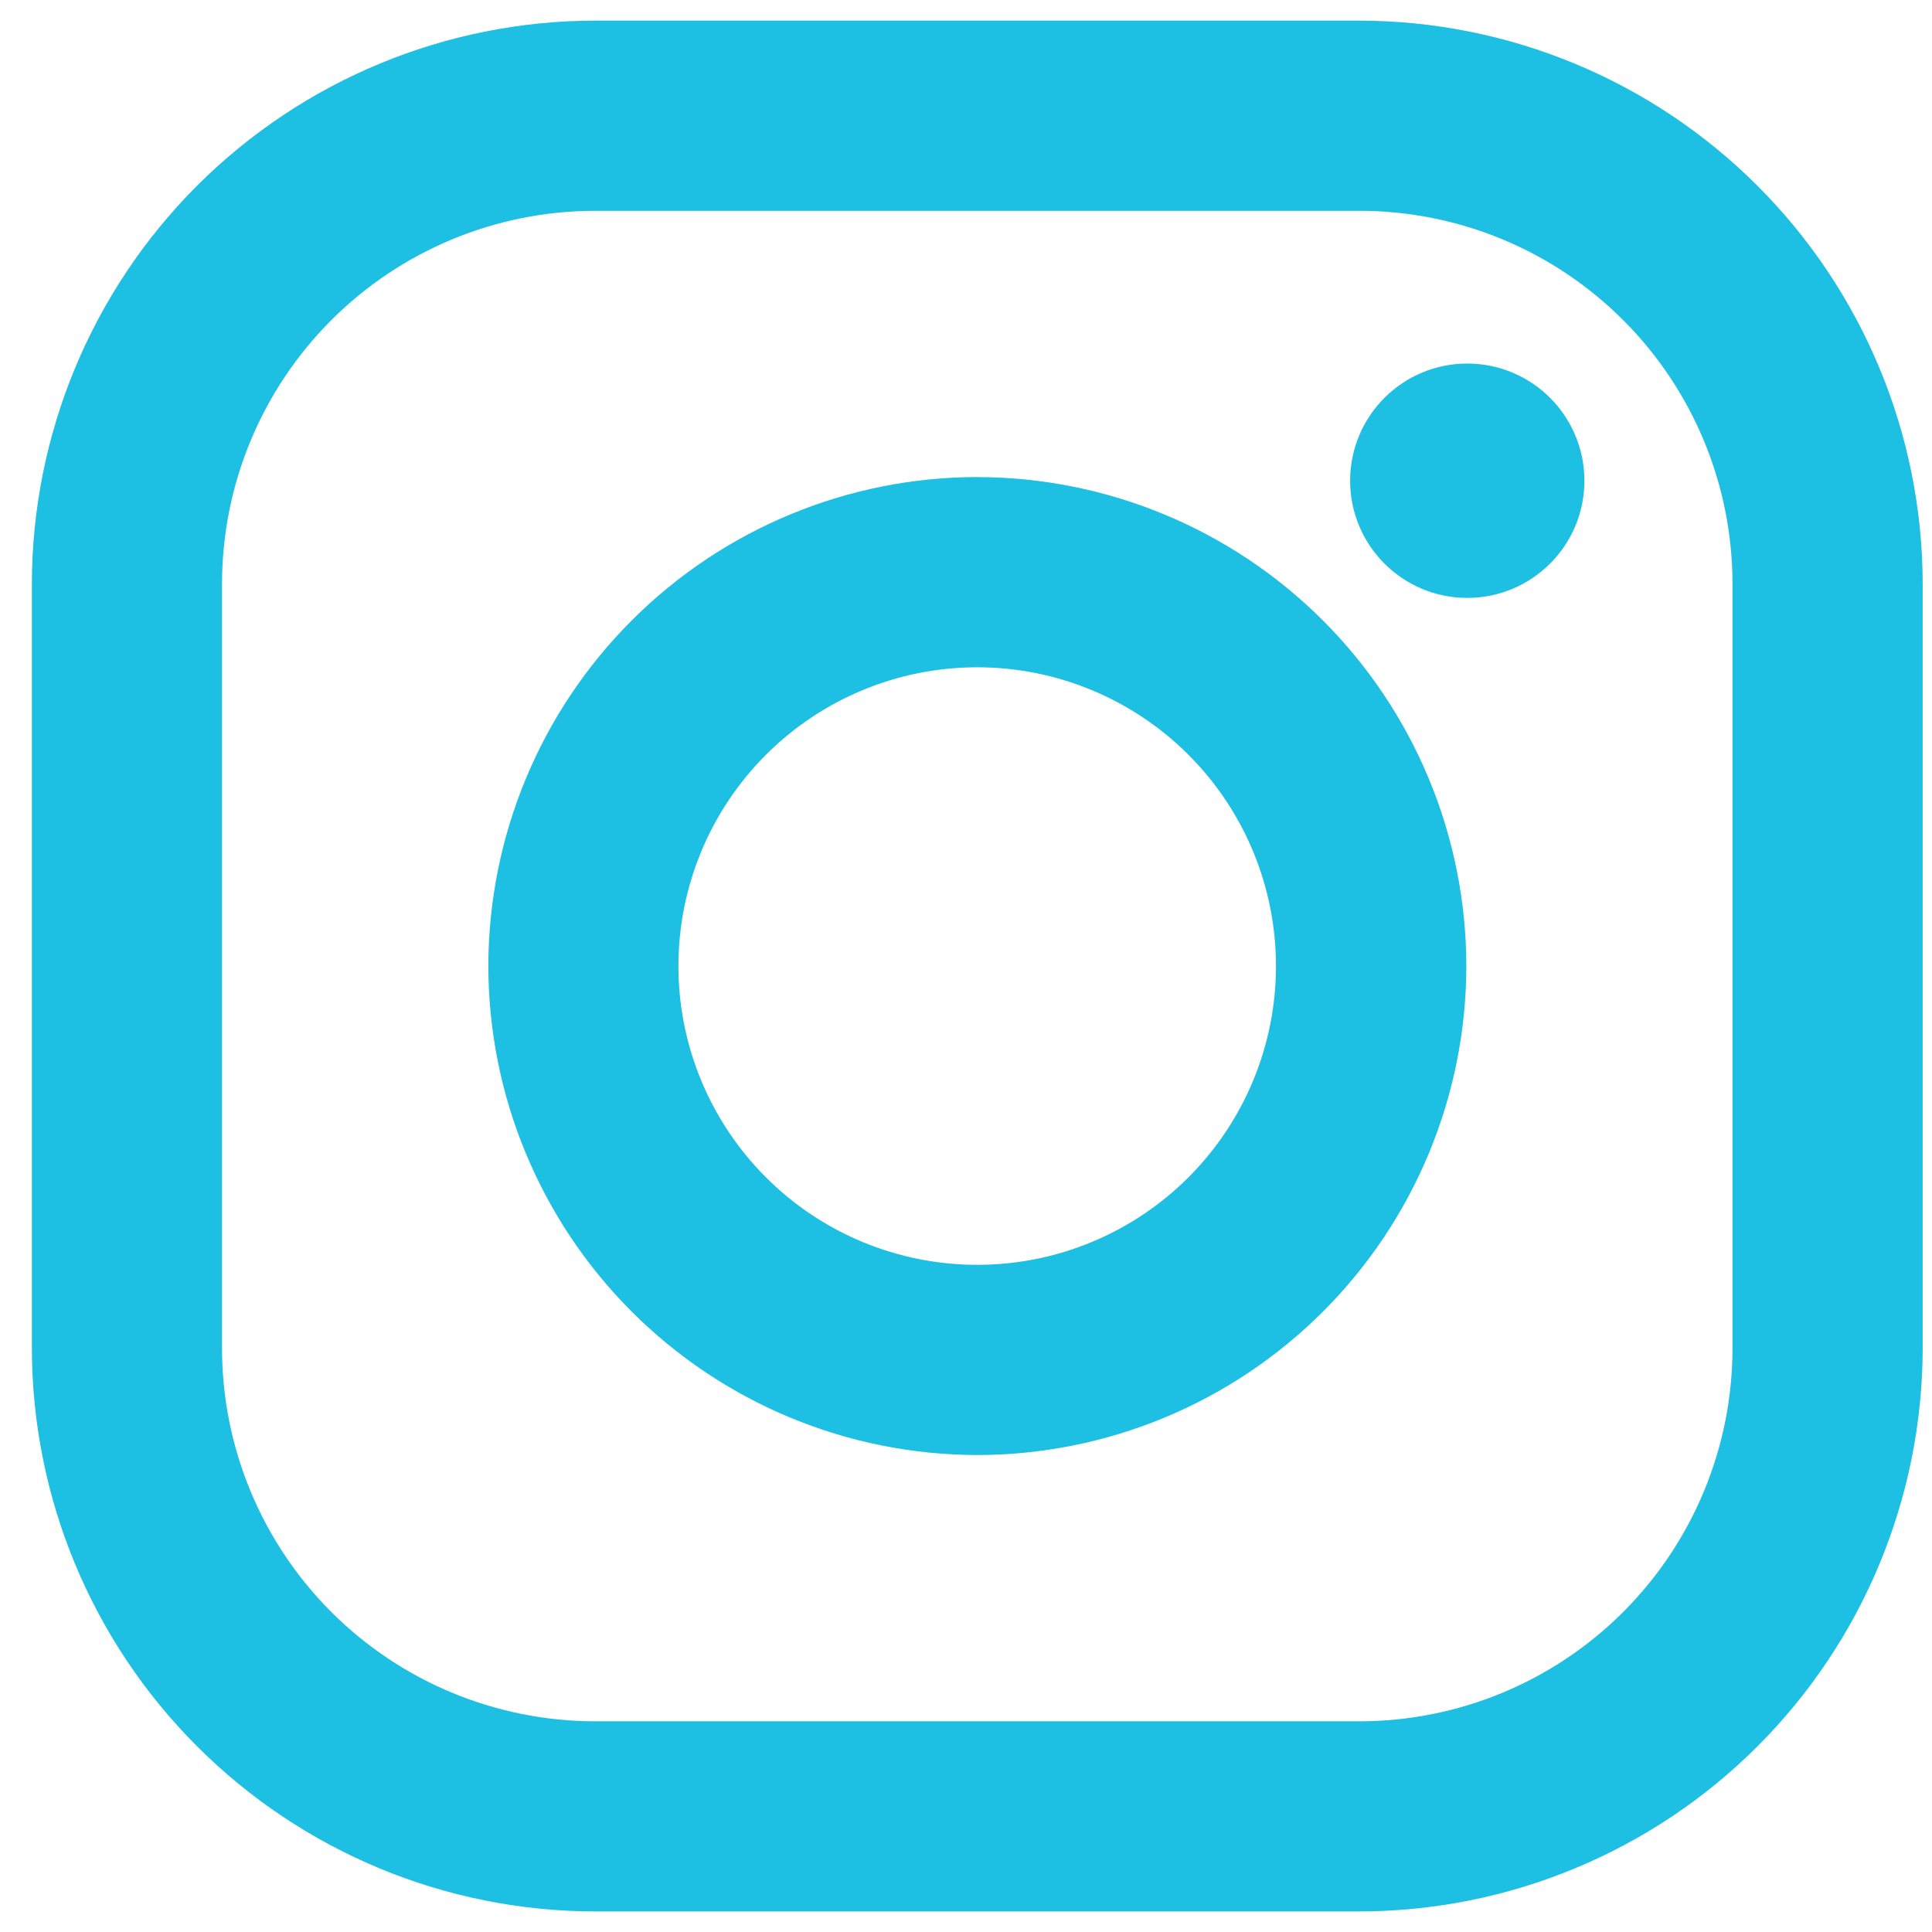
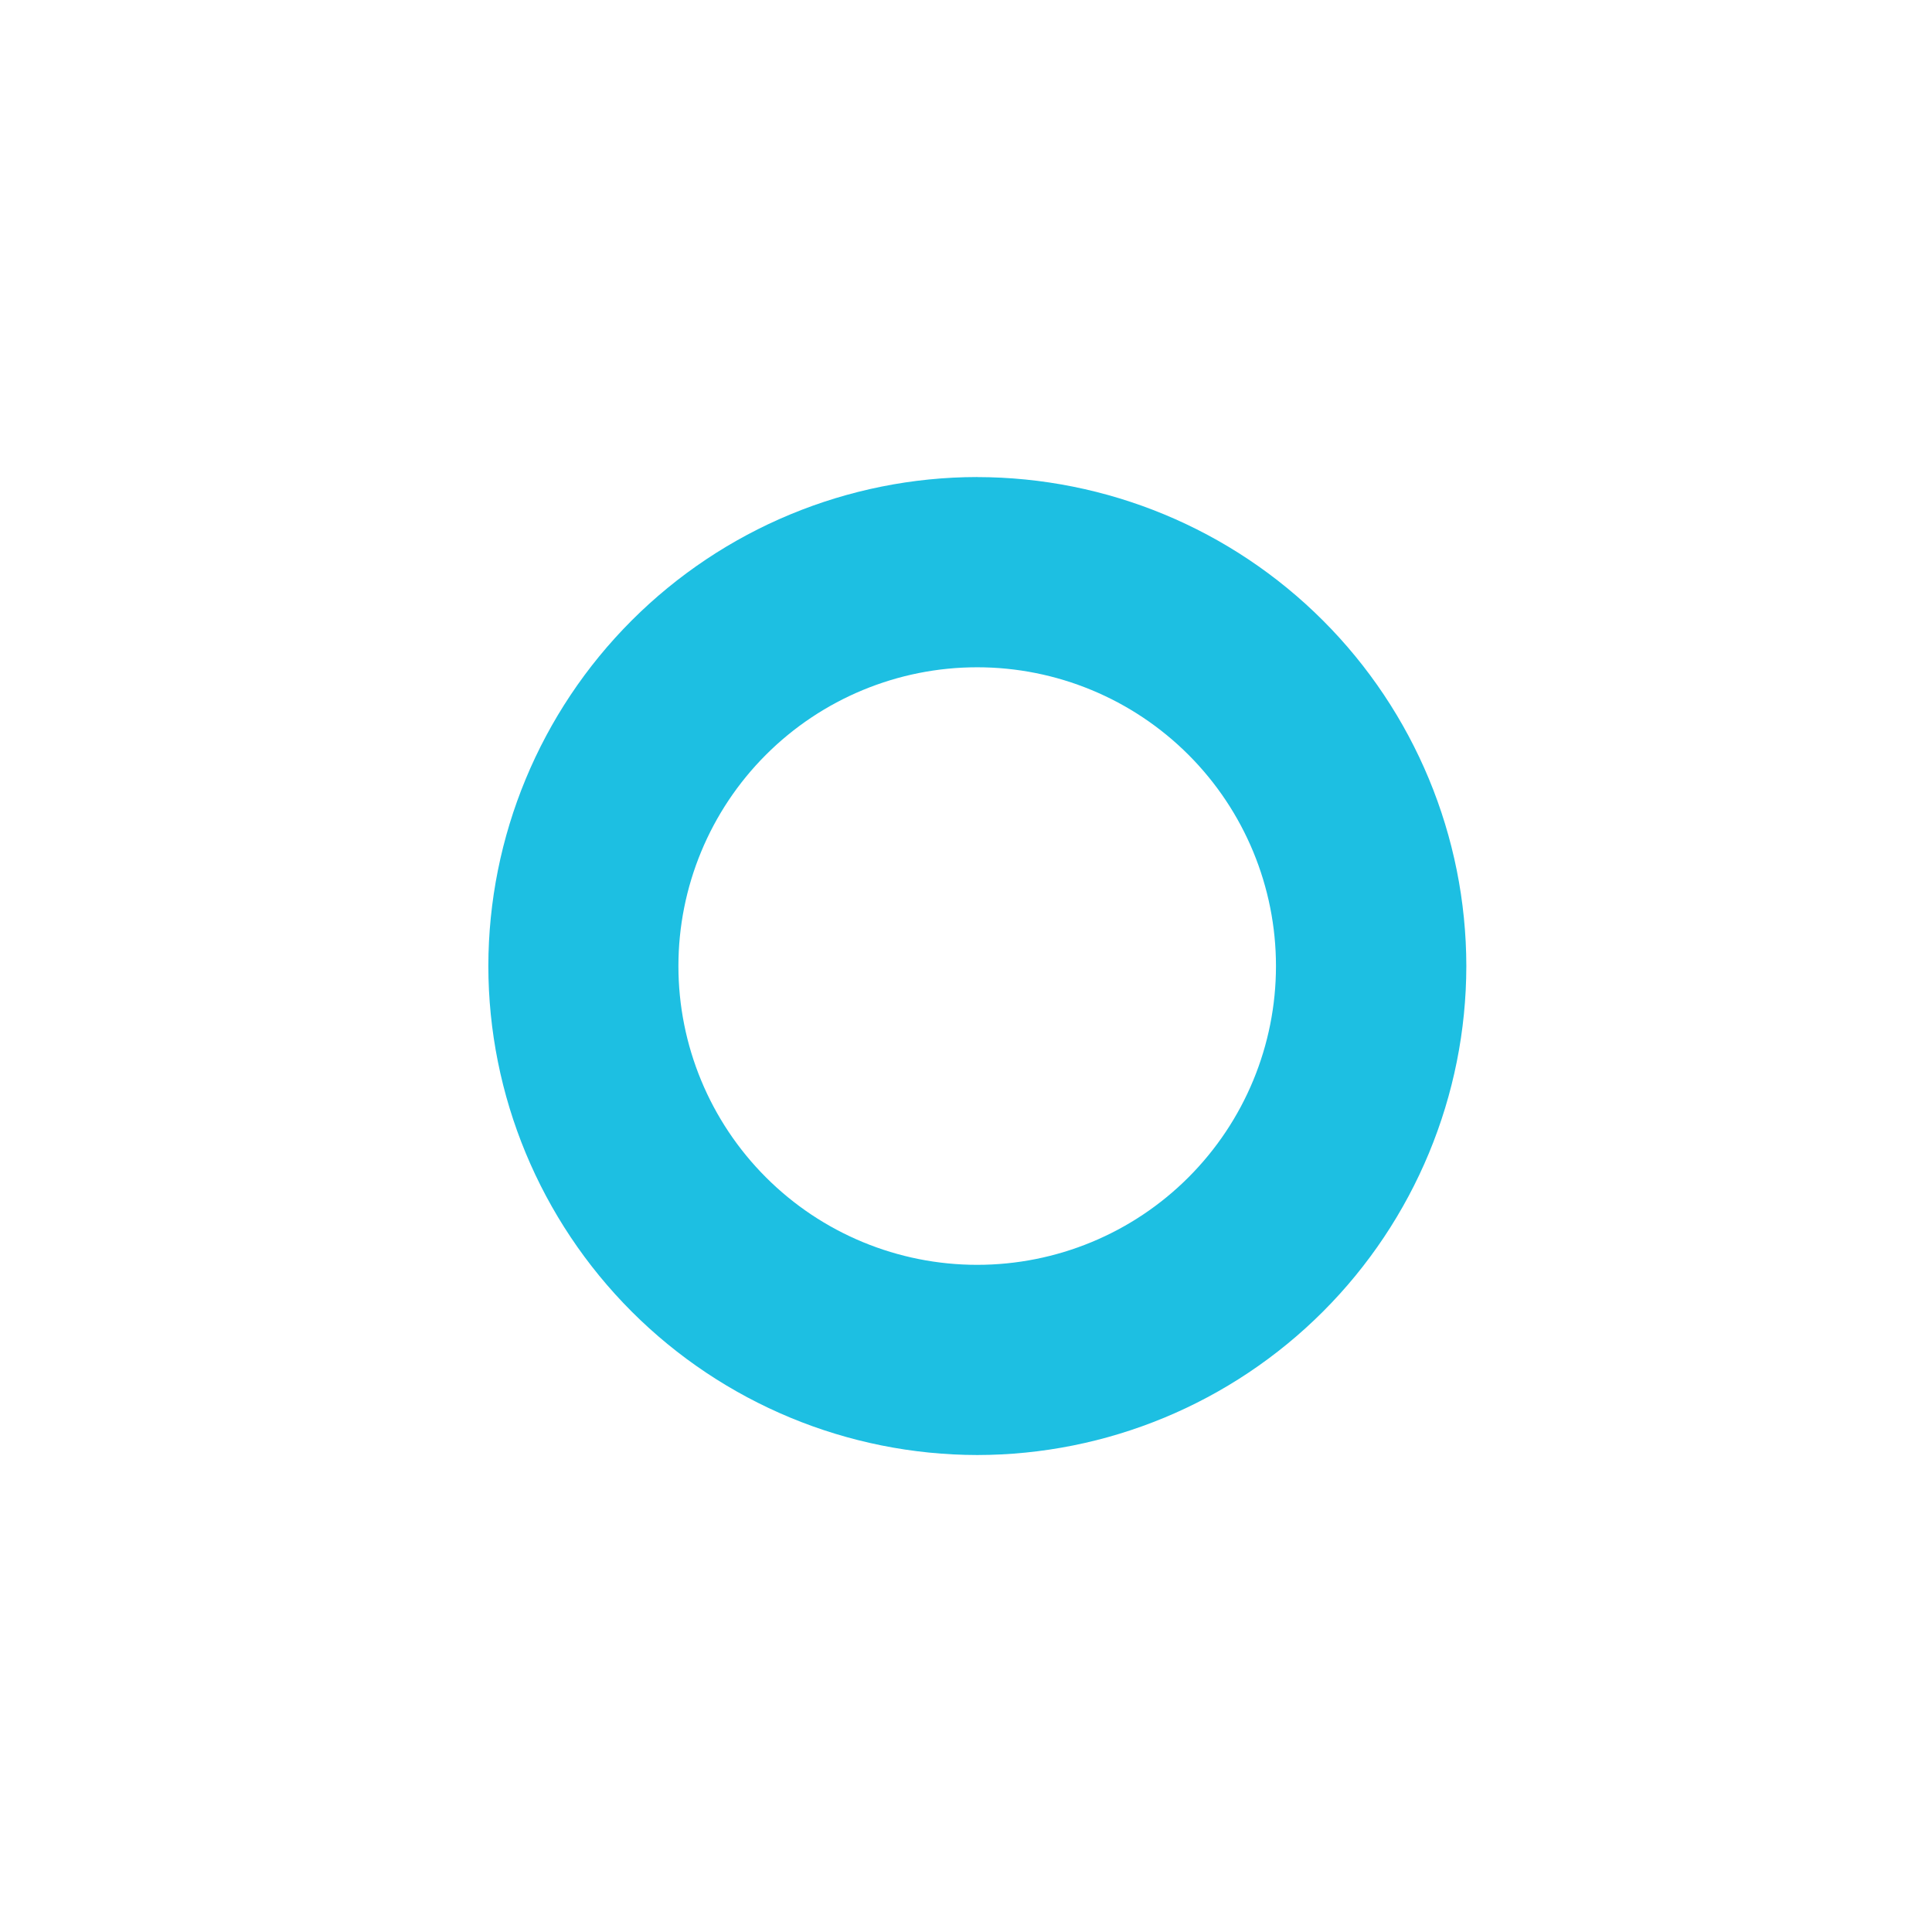
<svg xmlns="http://www.w3.org/2000/svg" width="34" height="34" viewBox="0 0 34 34" fill="none">
-   <path d="M23.922 0.363H10.472C7.844 0.366 5.325 1.412 3.466 3.27C1.608 5.129 0.563 7.649 0.561 10.277L0.561 23.727C0.564 26.355 1.609 28.874 3.468 30.732C5.326 32.591 7.846 33.636 10.474 33.638H23.924C26.552 33.635 29.072 32.59 30.93 30.731C32.788 28.873 33.833 26.353 33.836 23.725V10.275C33.833 7.647 32.787 5.127 30.928 3.269C29.07 1.411 26.55 0.366 23.922 0.363V0.363ZM30.489 23.725C30.489 24.587 30.319 25.441 29.989 26.238C29.659 27.035 29.175 27.759 28.566 28.368C27.956 28.978 27.232 29.462 26.435 29.792C25.639 30.122 24.785 30.292 23.922 30.292H10.472C8.731 30.291 7.061 29.599 5.83 28.368C4.599 27.136 3.907 25.466 3.907 23.725V10.275C3.908 8.534 4.6 6.864 5.831 5.633C7.063 4.402 8.733 3.71 10.474 3.71H23.924C25.665 3.71 27.335 4.402 28.566 5.634C29.797 6.865 30.489 8.535 30.489 10.277V23.727V23.725Z" fill="#1DBFE2" />
  <path d="M17.197 8.395C14.916 8.398 12.73 9.306 11.117 10.919C9.504 12.532 8.597 14.719 8.594 17C8.596 19.281 9.504 21.468 11.117 23.082C12.73 24.695 14.917 25.603 17.199 25.606C19.481 25.604 21.668 24.696 23.282 23.082C24.895 21.469 25.803 19.281 25.805 17C25.802 14.718 24.894 12.531 23.28 10.918C21.666 9.305 19.479 8.398 17.197 8.396V8.395ZM17.197 22.259C15.803 22.259 14.465 21.706 13.479 20.719C12.493 19.733 11.939 18.396 11.939 17.001C11.939 15.607 12.493 14.269 13.479 13.283C14.465 12.297 15.803 11.743 17.197 11.743C18.592 11.743 19.929 12.297 20.915 13.283C21.901 14.269 22.455 15.607 22.455 17.001C22.455 18.396 21.901 19.733 20.915 20.719C19.929 21.706 18.592 22.259 17.197 22.259Z" fill="#1DBFE2" />
-   <path d="M25.821 10.522C26.96 10.522 27.883 9.599 27.883 8.46C27.883 7.321 26.96 6.398 25.821 6.398C24.683 6.398 23.76 7.321 23.76 8.46C23.76 9.599 24.683 10.522 25.821 10.522Z" fill="#1DBFE2" />
</svg>